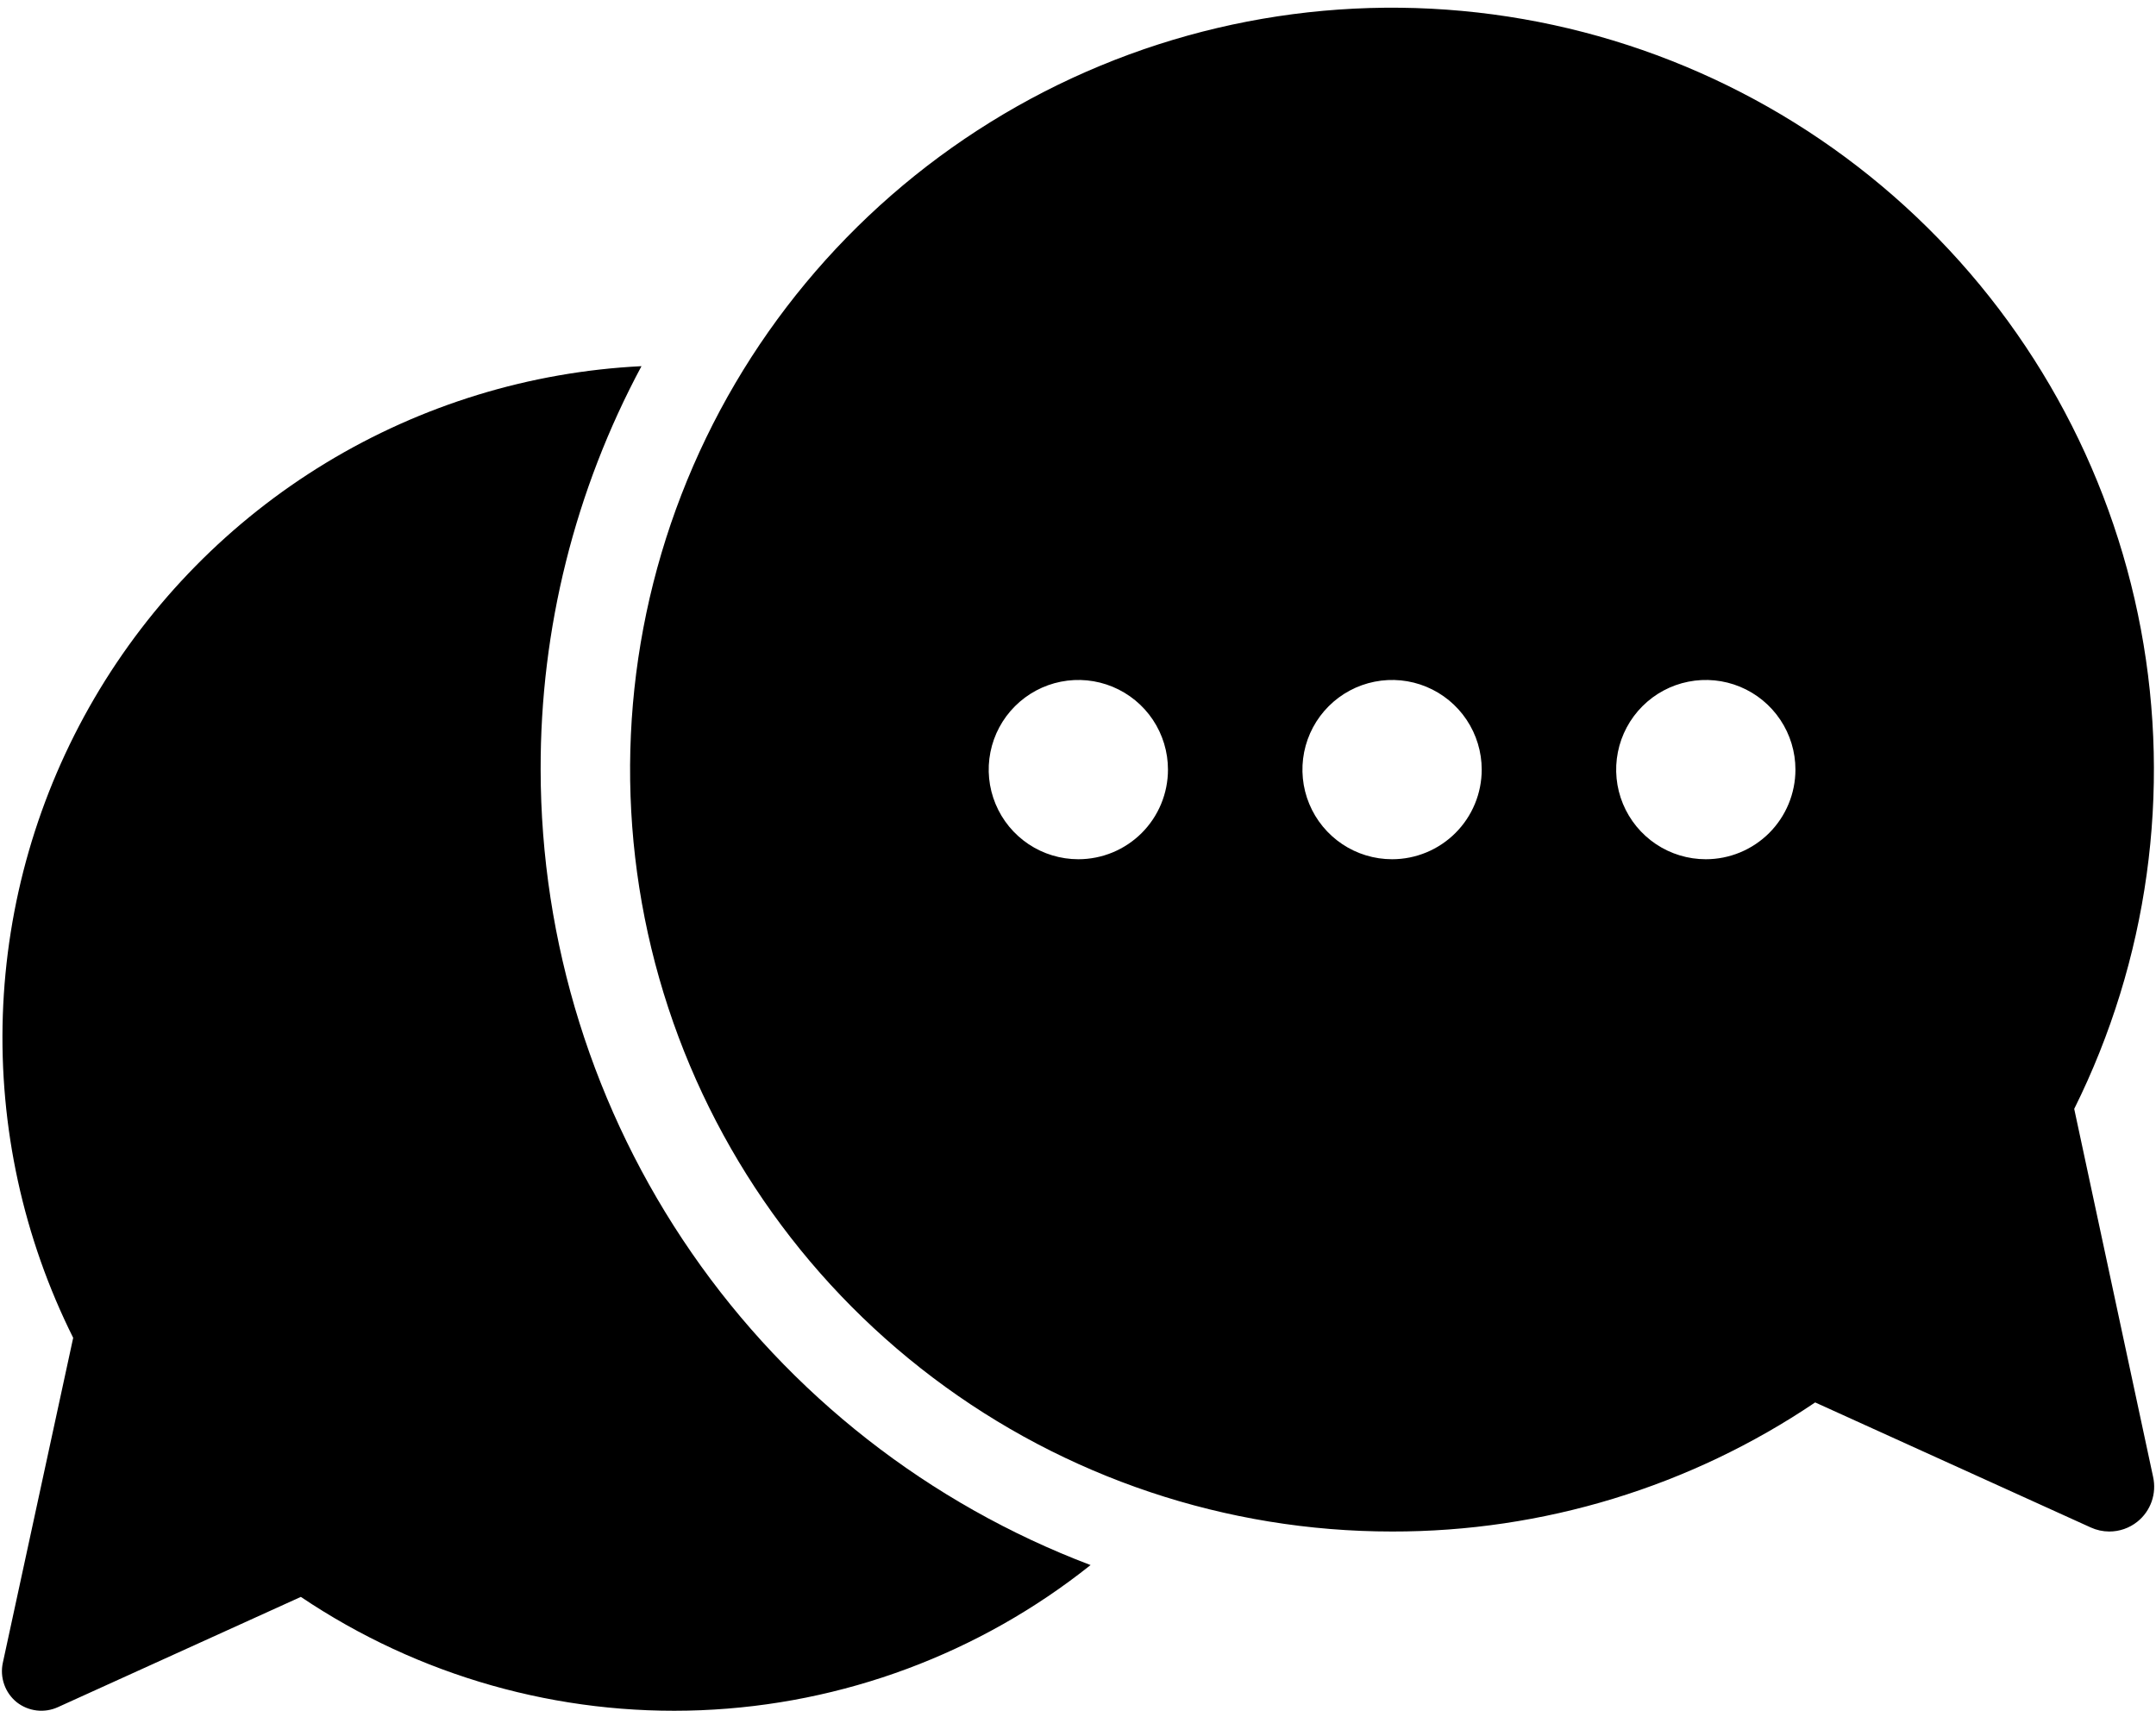
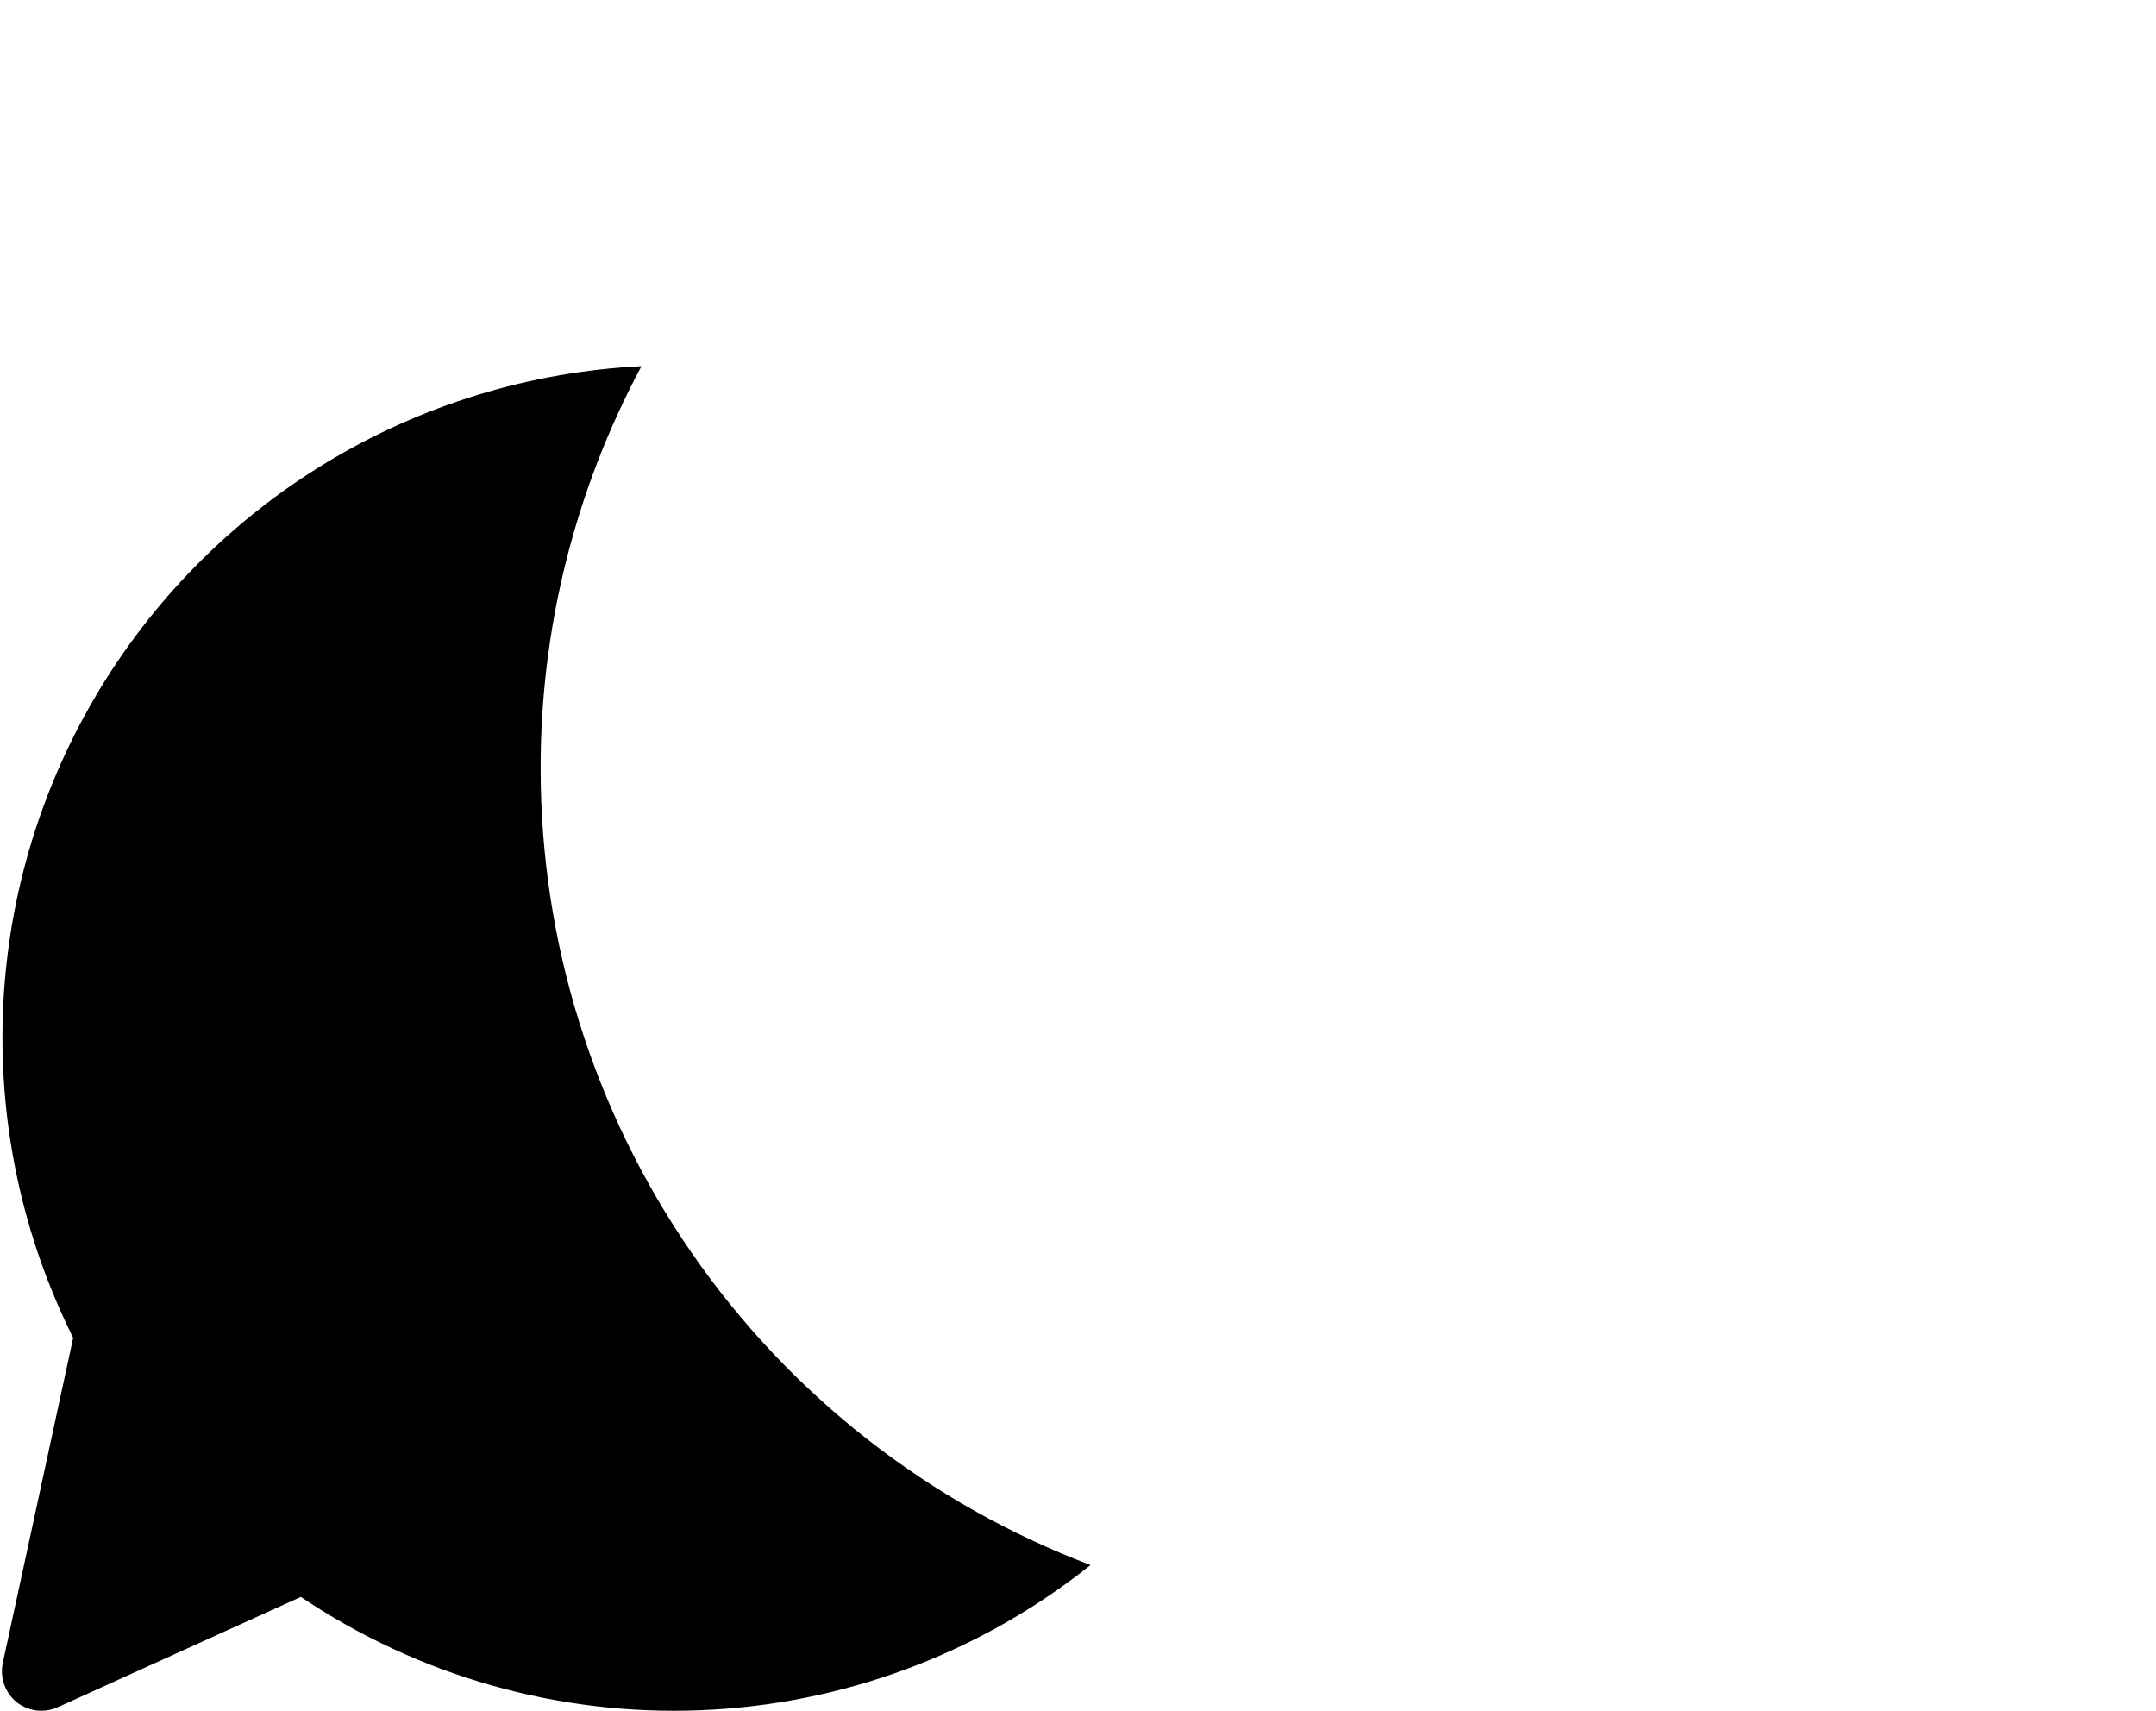
<svg xmlns="http://www.w3.org/2000/svg" width="92" height="73" viewBox="0 0 92 73" fill="none">
  <path d="M23.07 32.837C23.055 26.832 24.534 20.917 27.373 15.625C22.611 15.861 17.983 17.28 13.907 19.753C9.831 22.227 6.436 25.678 4.028 29.794C1.621 33.91 0.278 38.561 0.12 43.326C-0.038 48.092 0.994 52.821 3.123 57.087L0.121 70.953C0.054 71.261 0.074 71.581 0.179 71.878C0.283 72.176 0.468 72.438 0.713 72.636C0.959 72.829 1.253 72.951 1.564 72.988C1.874 73.025 2.189 72.976 2.473 72.846L12.838 68.142C17.87 71.528 23.85 73.223 29.91 72.978C35.97 72.734 41.794 70.564 46.536 66.784C39.644 64.173 33.708 59.528 29.517 53.465C25.326 47.402 23.077 40.208 23.07 32.837Z" fill="black" />
-   <path d="M88.51 47.318C91.658 40.987 92.657 33.802 91.355 26.852C90.052 19.902 86.52 13.566 81.293 8.805C76.065 4.043 69.428 1.116 62.388 0.466C55.347 -0.184 48.286 1.479 42.275 5.203C36.265 8.927 31.632 14.509 29.079 21.103C26.527 27.697 26.193 34.943 28.13 41.744C30.066 48.544 34.166 54.528 39.81 58.788C45.453 63.049 52.331 65.353 59.402 65.352C65.835 65.363 72.124 63.444 77.456 59.844L89.217 65.18C89.464 65.293 89.731 65.351 90.001 65.352C90.439 65.354 90.865 65.206 91.206 64.932C91.486 64.708 91.697 64.409 91.815 64.071C91.933 63.733 91.954 63.369 91.876 63.019L88.51 47.318ZM46.014 36.665C45.258 36.665 44.518 36.441 43.889 36.021C43.26 35.6 42.77 35.003 42.481 34.304C42.191 33.605 42.115 32.836 42.263 32.094C42.411 31.352 42.775 30.671 43.31 30.136C43.845 29.601 44.526 29.236 45.268 29.089C46.01 28.941 46.779 29.017 47.478 29.306C48.177 29.596 48.775 30.086 49.195 30.715C49.615 31.344 49.839 32.084 49.839 32.84C49.839 33.855 49.436 34.828 48.719 35.545C48.002 36.262 47.029 36.665 46.014 36.665ZM59.402 36.665C58.645 36.665 57.906 36.441 57.277 36.021C56.648 35.6 56.157 35.003 55.868 34.304C55.578 33.605 55.503 32.836 55.65 32.094C55.798 31.352 56.162 30.671 56.697 30.136C57.232 29.601 57.914 29.236 58.656 29.089C59.398 28.941 60.167 29.017 60.865 29.306C61.565 29.596 62.162 30.086 62.582 30.715C63.002 31.344 63.227 32.084 63.227 32.84C63.227 33.855 62.824 34.828 62.106 35.545C61.389 36.262 60.416 36.665 59.402 36.665ZM72.789 36.665C72.033 36.665 71.293 36.441 70.664 36.021C70.035 35.6 69.545 35.003 69.255 34.304C68.966 33.605 68.89 32.836 69.038 32.094C69.185 31.352 69.55 30.671 70.085 30.136C70.619 29.601 71.301 29.236 72.043 29.089C72.785 28.941 73.554 29.017 74.253 29.306C74.952 29.596 75.549 30.086 75.969 30.715C76.39 31.344 76.614 32.084 76.614 32.84C76.614 33.855 76.211 34.828 75.494 35.545C74.776 36.262 73.804 36.665 72.789 36.665Z" fill="black" />
</svg>